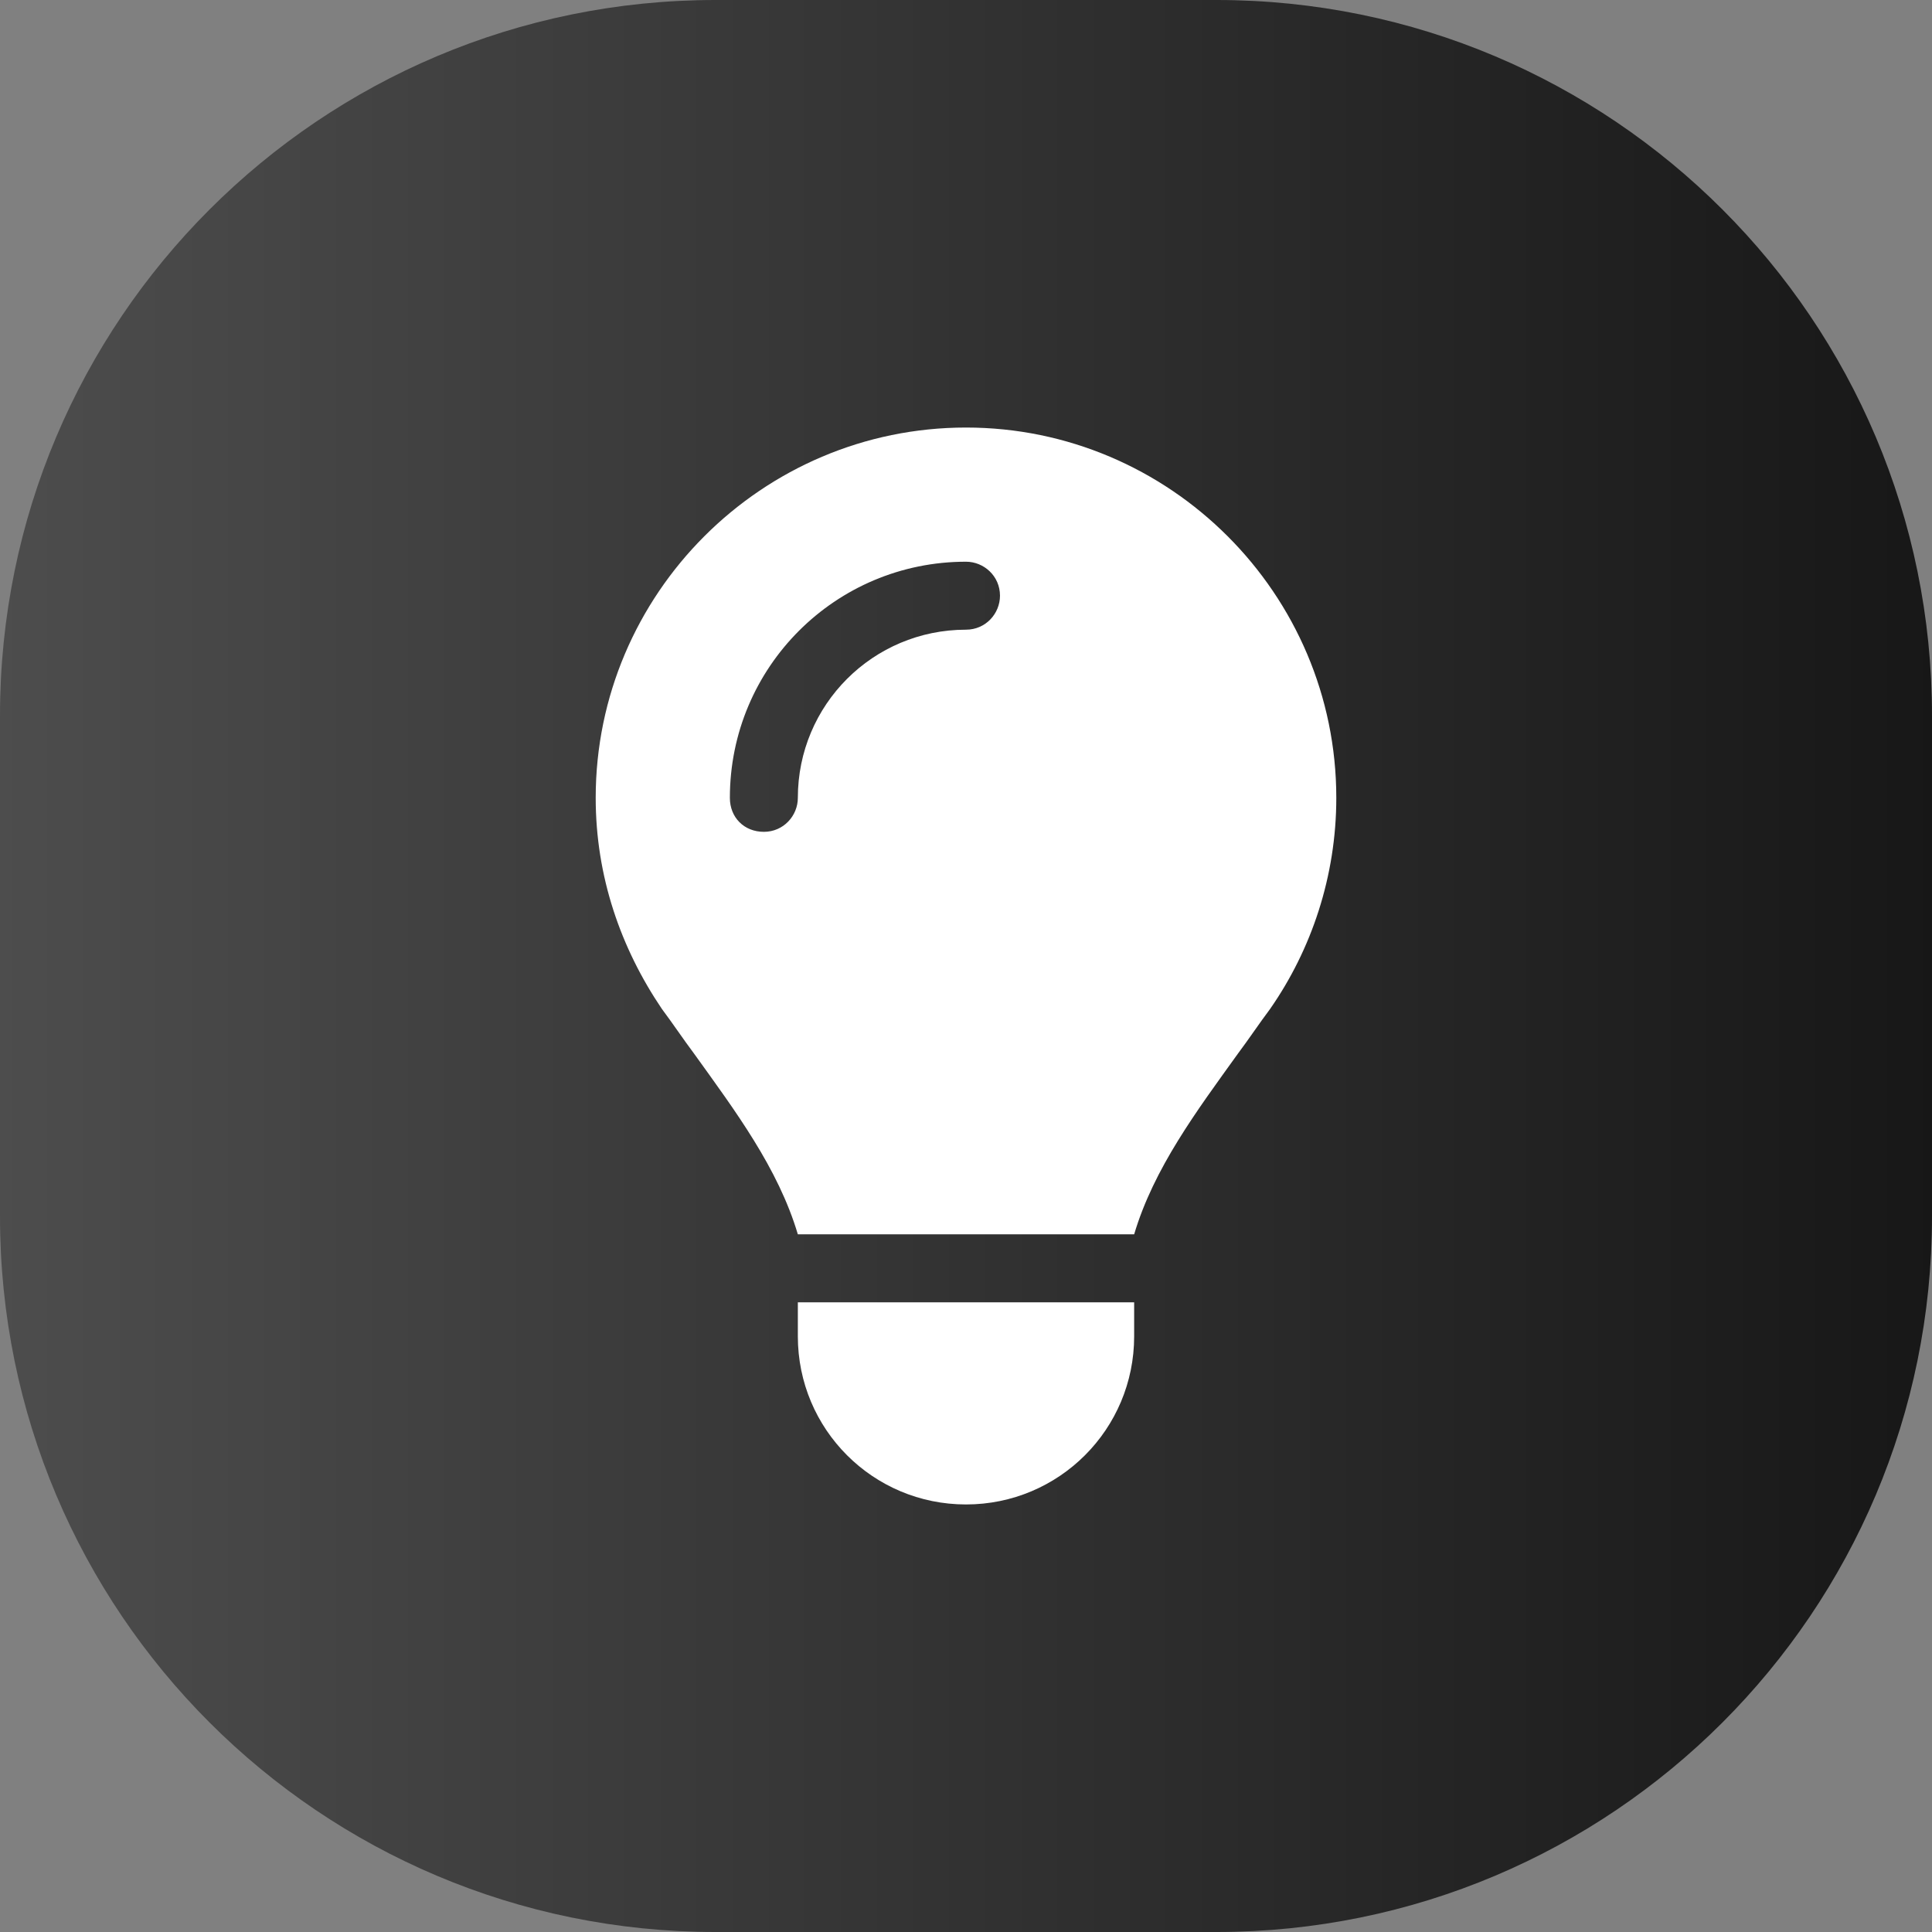
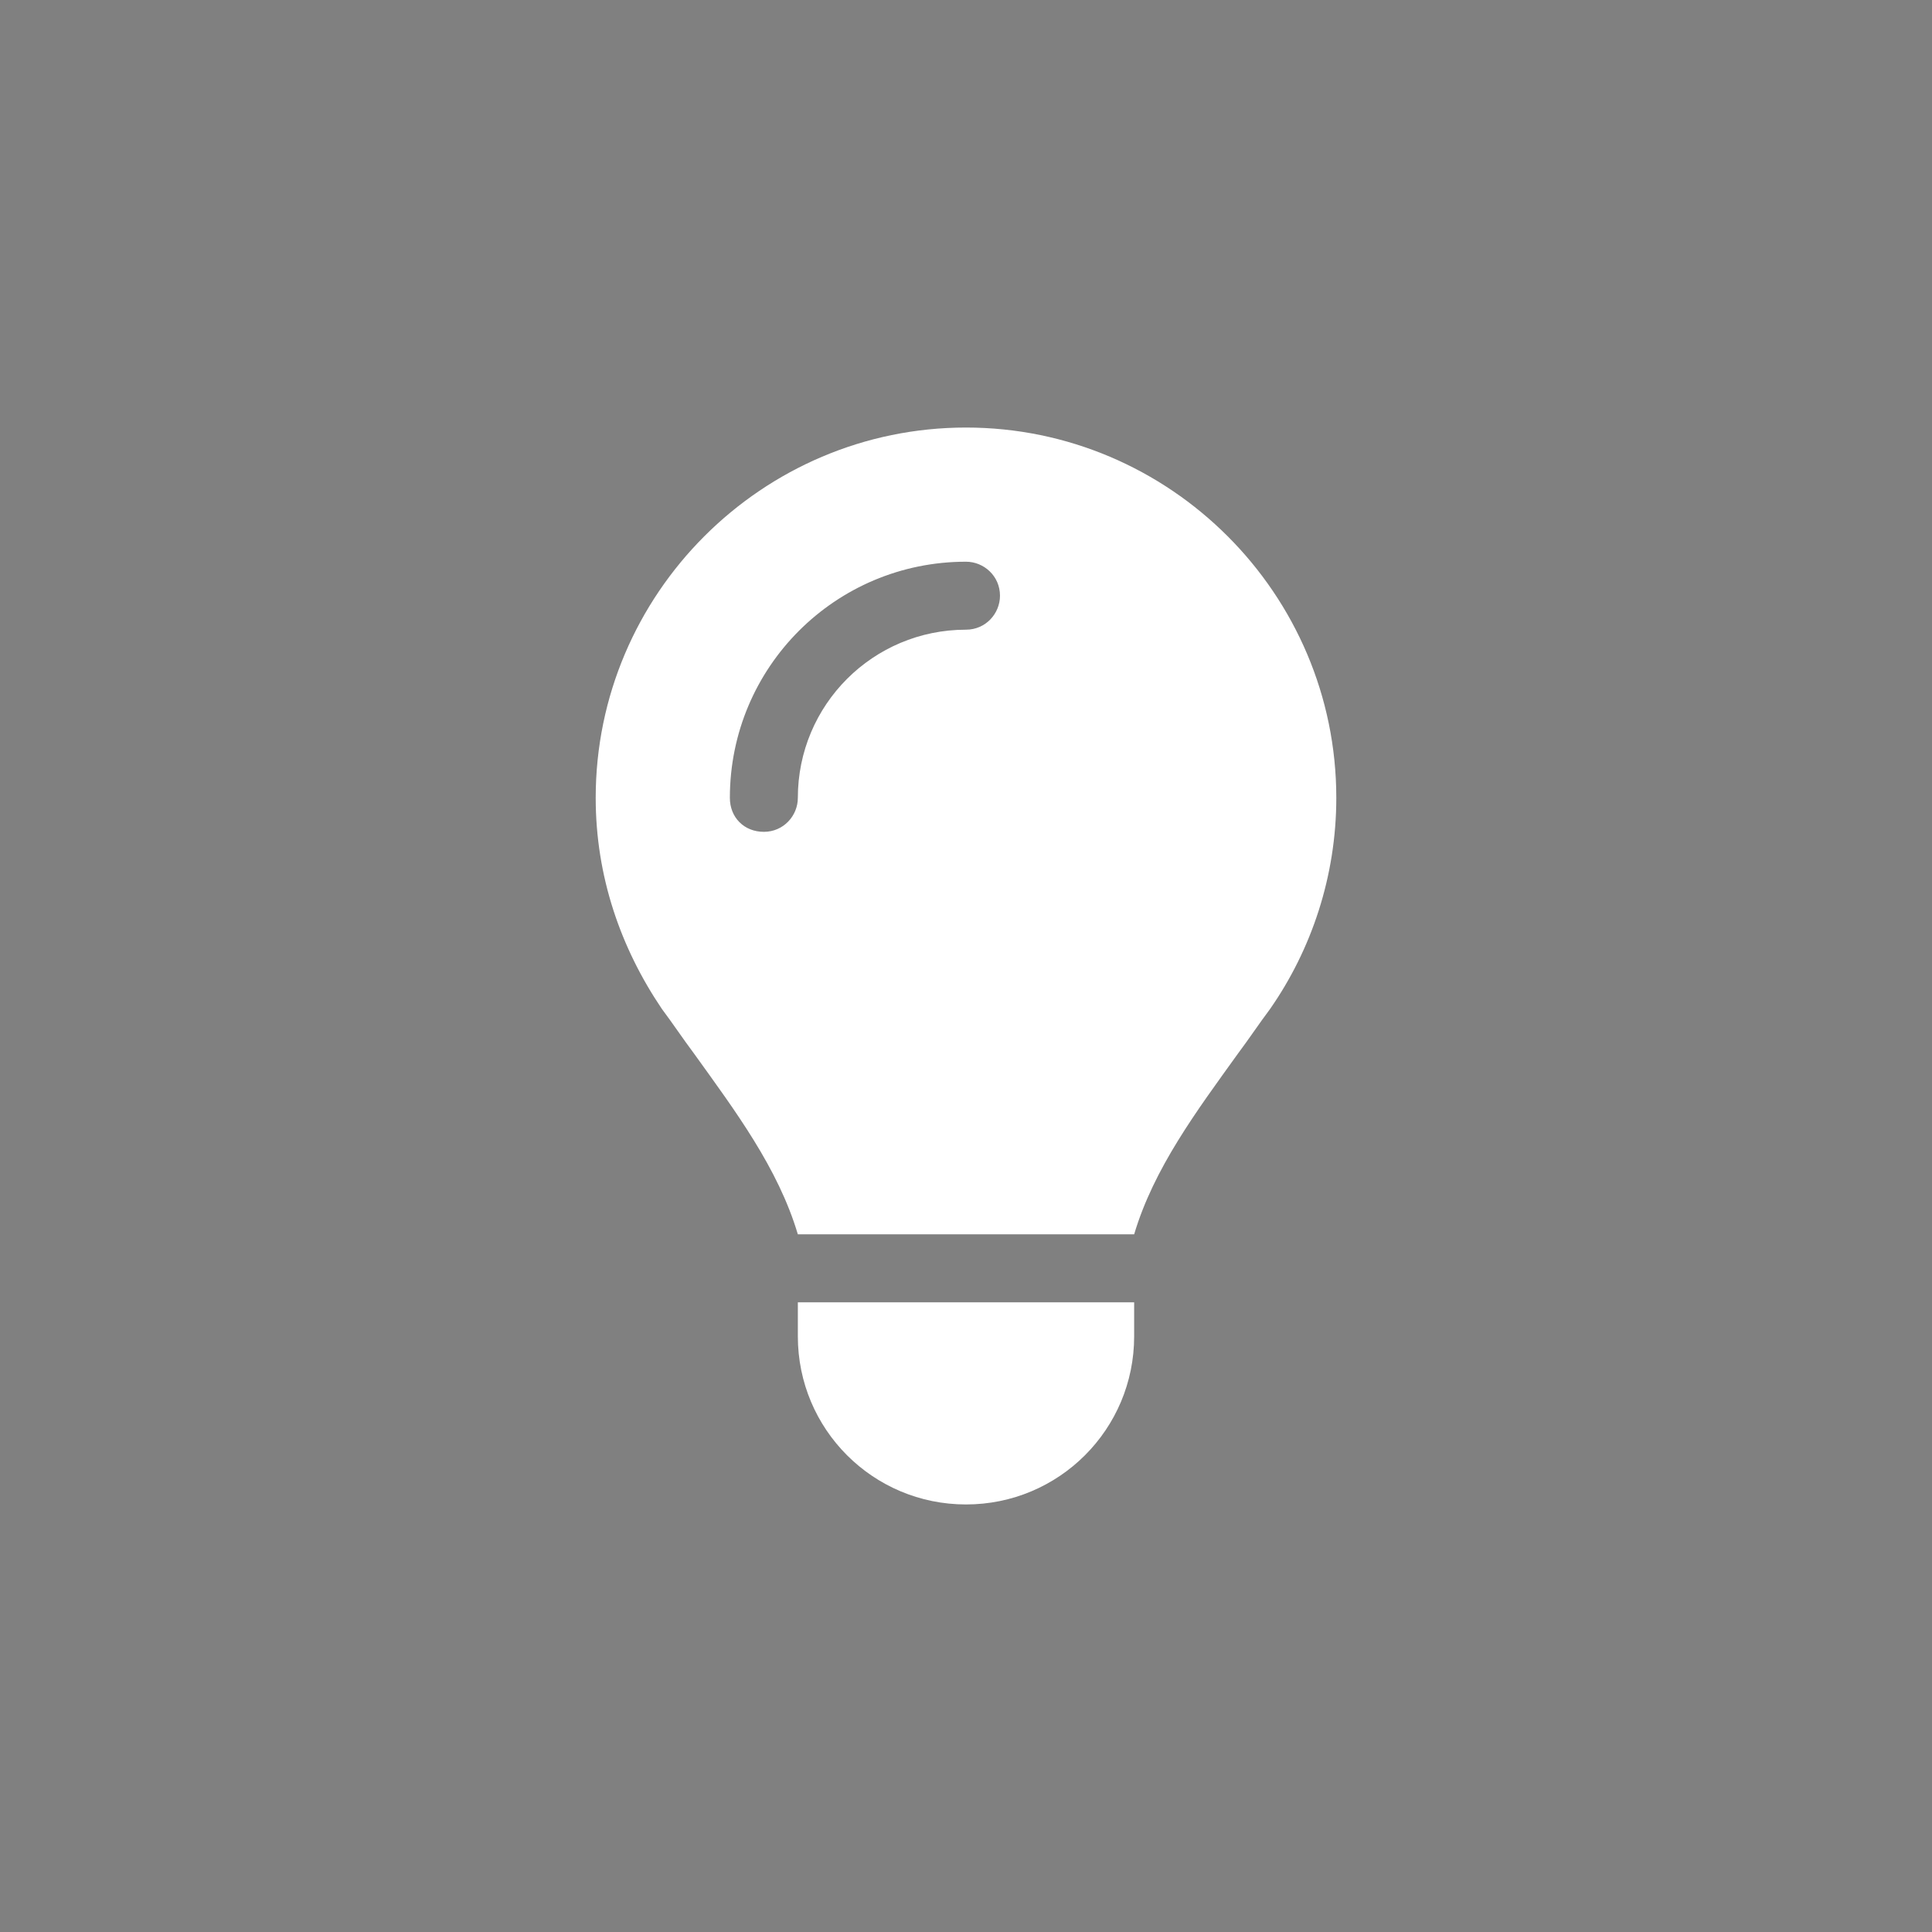
<svg xmlns="http://www.w3.org/2000/svg" version="1.1" id="Livello_1" x="0px" y="0px" viewBox="0 0 108 108" style="enable-background:new 0 0 108 108;" xml:space="preserve">
  <rect x="0" y="0" width="108" height="108" fill="#808080" stroke="none" />
  <style type="text/css">
	.st0{fill:url(#Rettangolo_18_00000125579614665111102990000003982080439095682737_);}
	.st1{fill:#FFFFFF;}
</style>
  <g id="Raggruppa_20_00000079486763646395075240000014113383583217896626_" transform="translate(-412 -4590)">
    <linearGradient id="Rettangolo_18_00000114034893395777149730000009373163558425376176_" gradientUnits="userSpaceOnUse" x1="-256.741" y1="5060.992" x2="-257.741" y2="5060.992" gradientTransform="matrix(108 0 0 -108 28248 551231.125)">
      <stop offset="0" style="stop-color:#171717" />
      <stop offset="1" style="stop-color:#4D4D4D" />
    </linearGradient>
-     <path id="Rettangolo_18_00000041994776472619035080000005419645018867499953_" style="fill:url(#Rettangolo_18_00000114034893395777149730000009373163558425376176_);" d="   M452,4590h28c22.1,0,40,17.9,40,40v28c0,22.1-17.9,40-40,40h-28c-22.1,0-40-17.9-40-40v-28C412,4607.9,429.9,4590,452,4590z" />
  </g>
  <path class="st1" d="M63.4,69c1.1-3.7,3.5-6.9,5.8-10.1l0,0c0.6-0.8,1.2-1.7,1.8-2.5c2.3-3.3,3.7-7.4,3.7-11.8  c0-11.4-9.3-20.7-20.7-20.7s-20.7,9.3-20.7,20.7c0,4.4,1.4,8.4,3.7,11.8c0.6,0.8,1.2,1.7,1.8,2.5l0,0c2.3,3.2,4.7,6.4,5.8,10.1  L63.4,69L63.4,69z M54,84.1c5.2,0,9.4-4.2,9.4-9.4v-1.9H44.6v1.9C44.6,79.9,48.8,84.1,54,84.1z M44.6,44.6c0,1-0.8,1.9-1.9,1.9  s-1.9-0.8-1.9-1.9c0-7.3,5.9-13.2,13.2-13.2c1,0,1.9,0.8,1.9,1.9c0,1-0.8,1.9-1.9,1.9C48.8,35.2,44.6,39.4,44.6,44.6z" />
</svg>